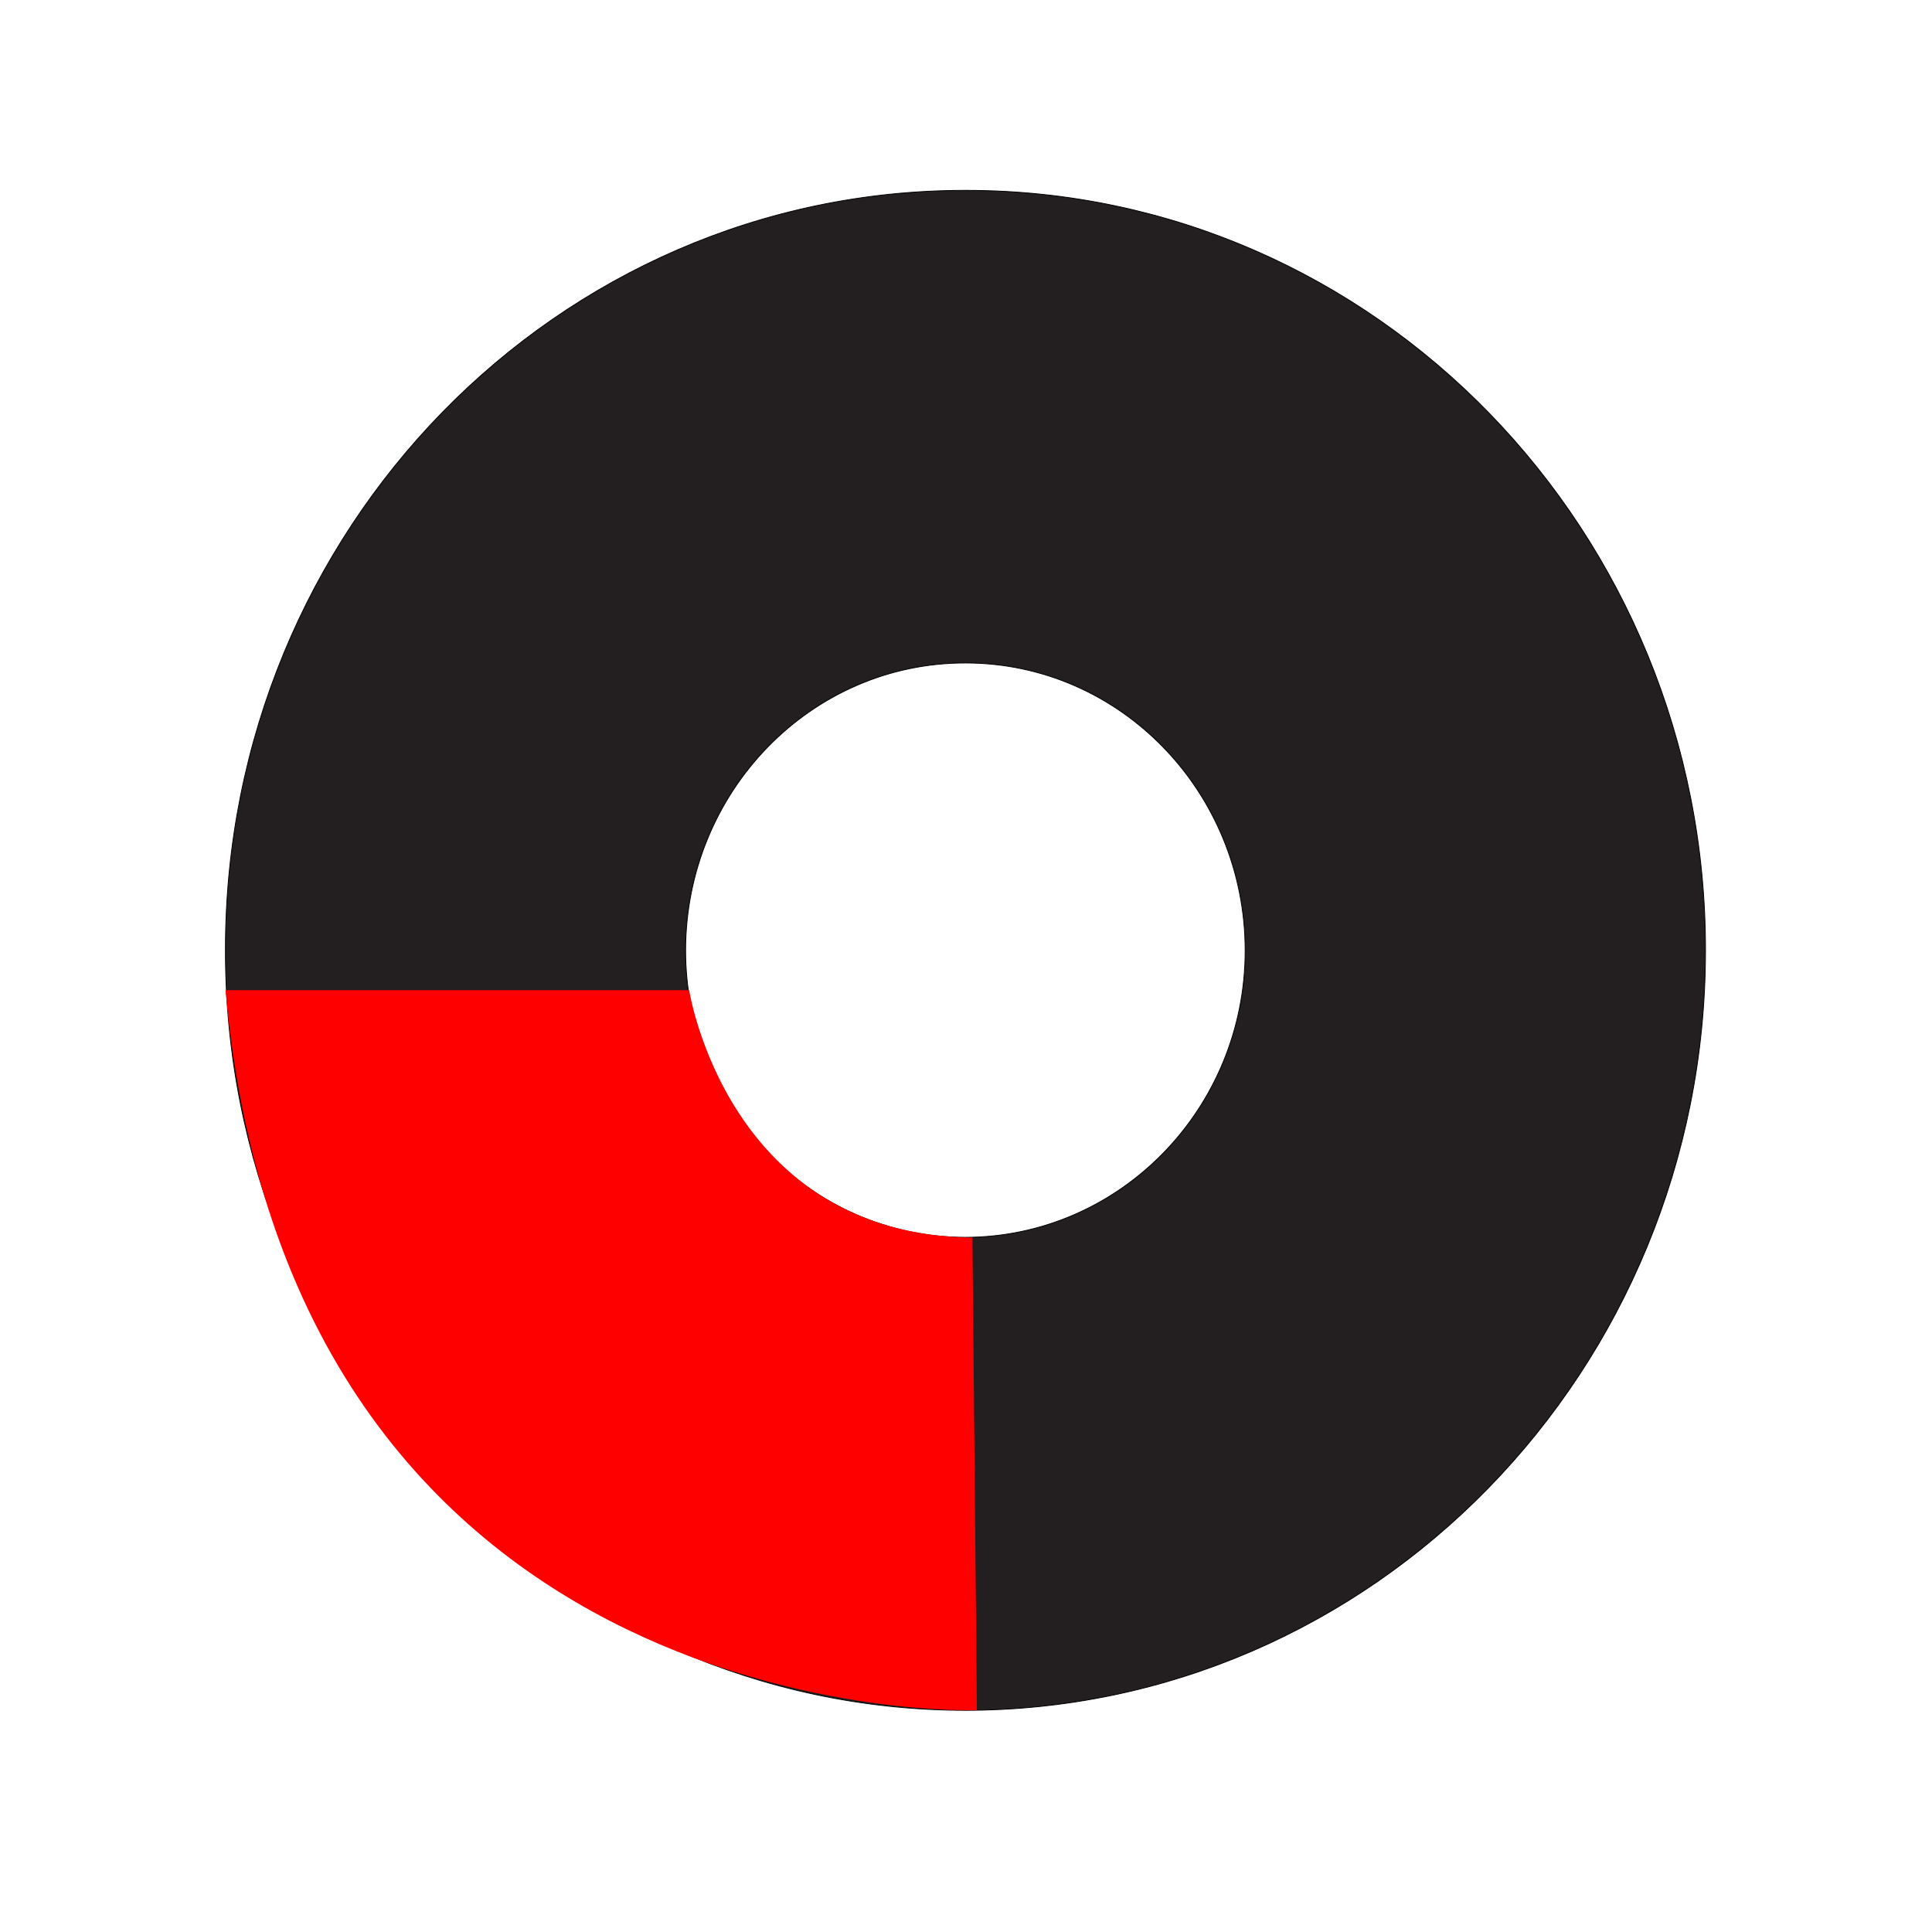
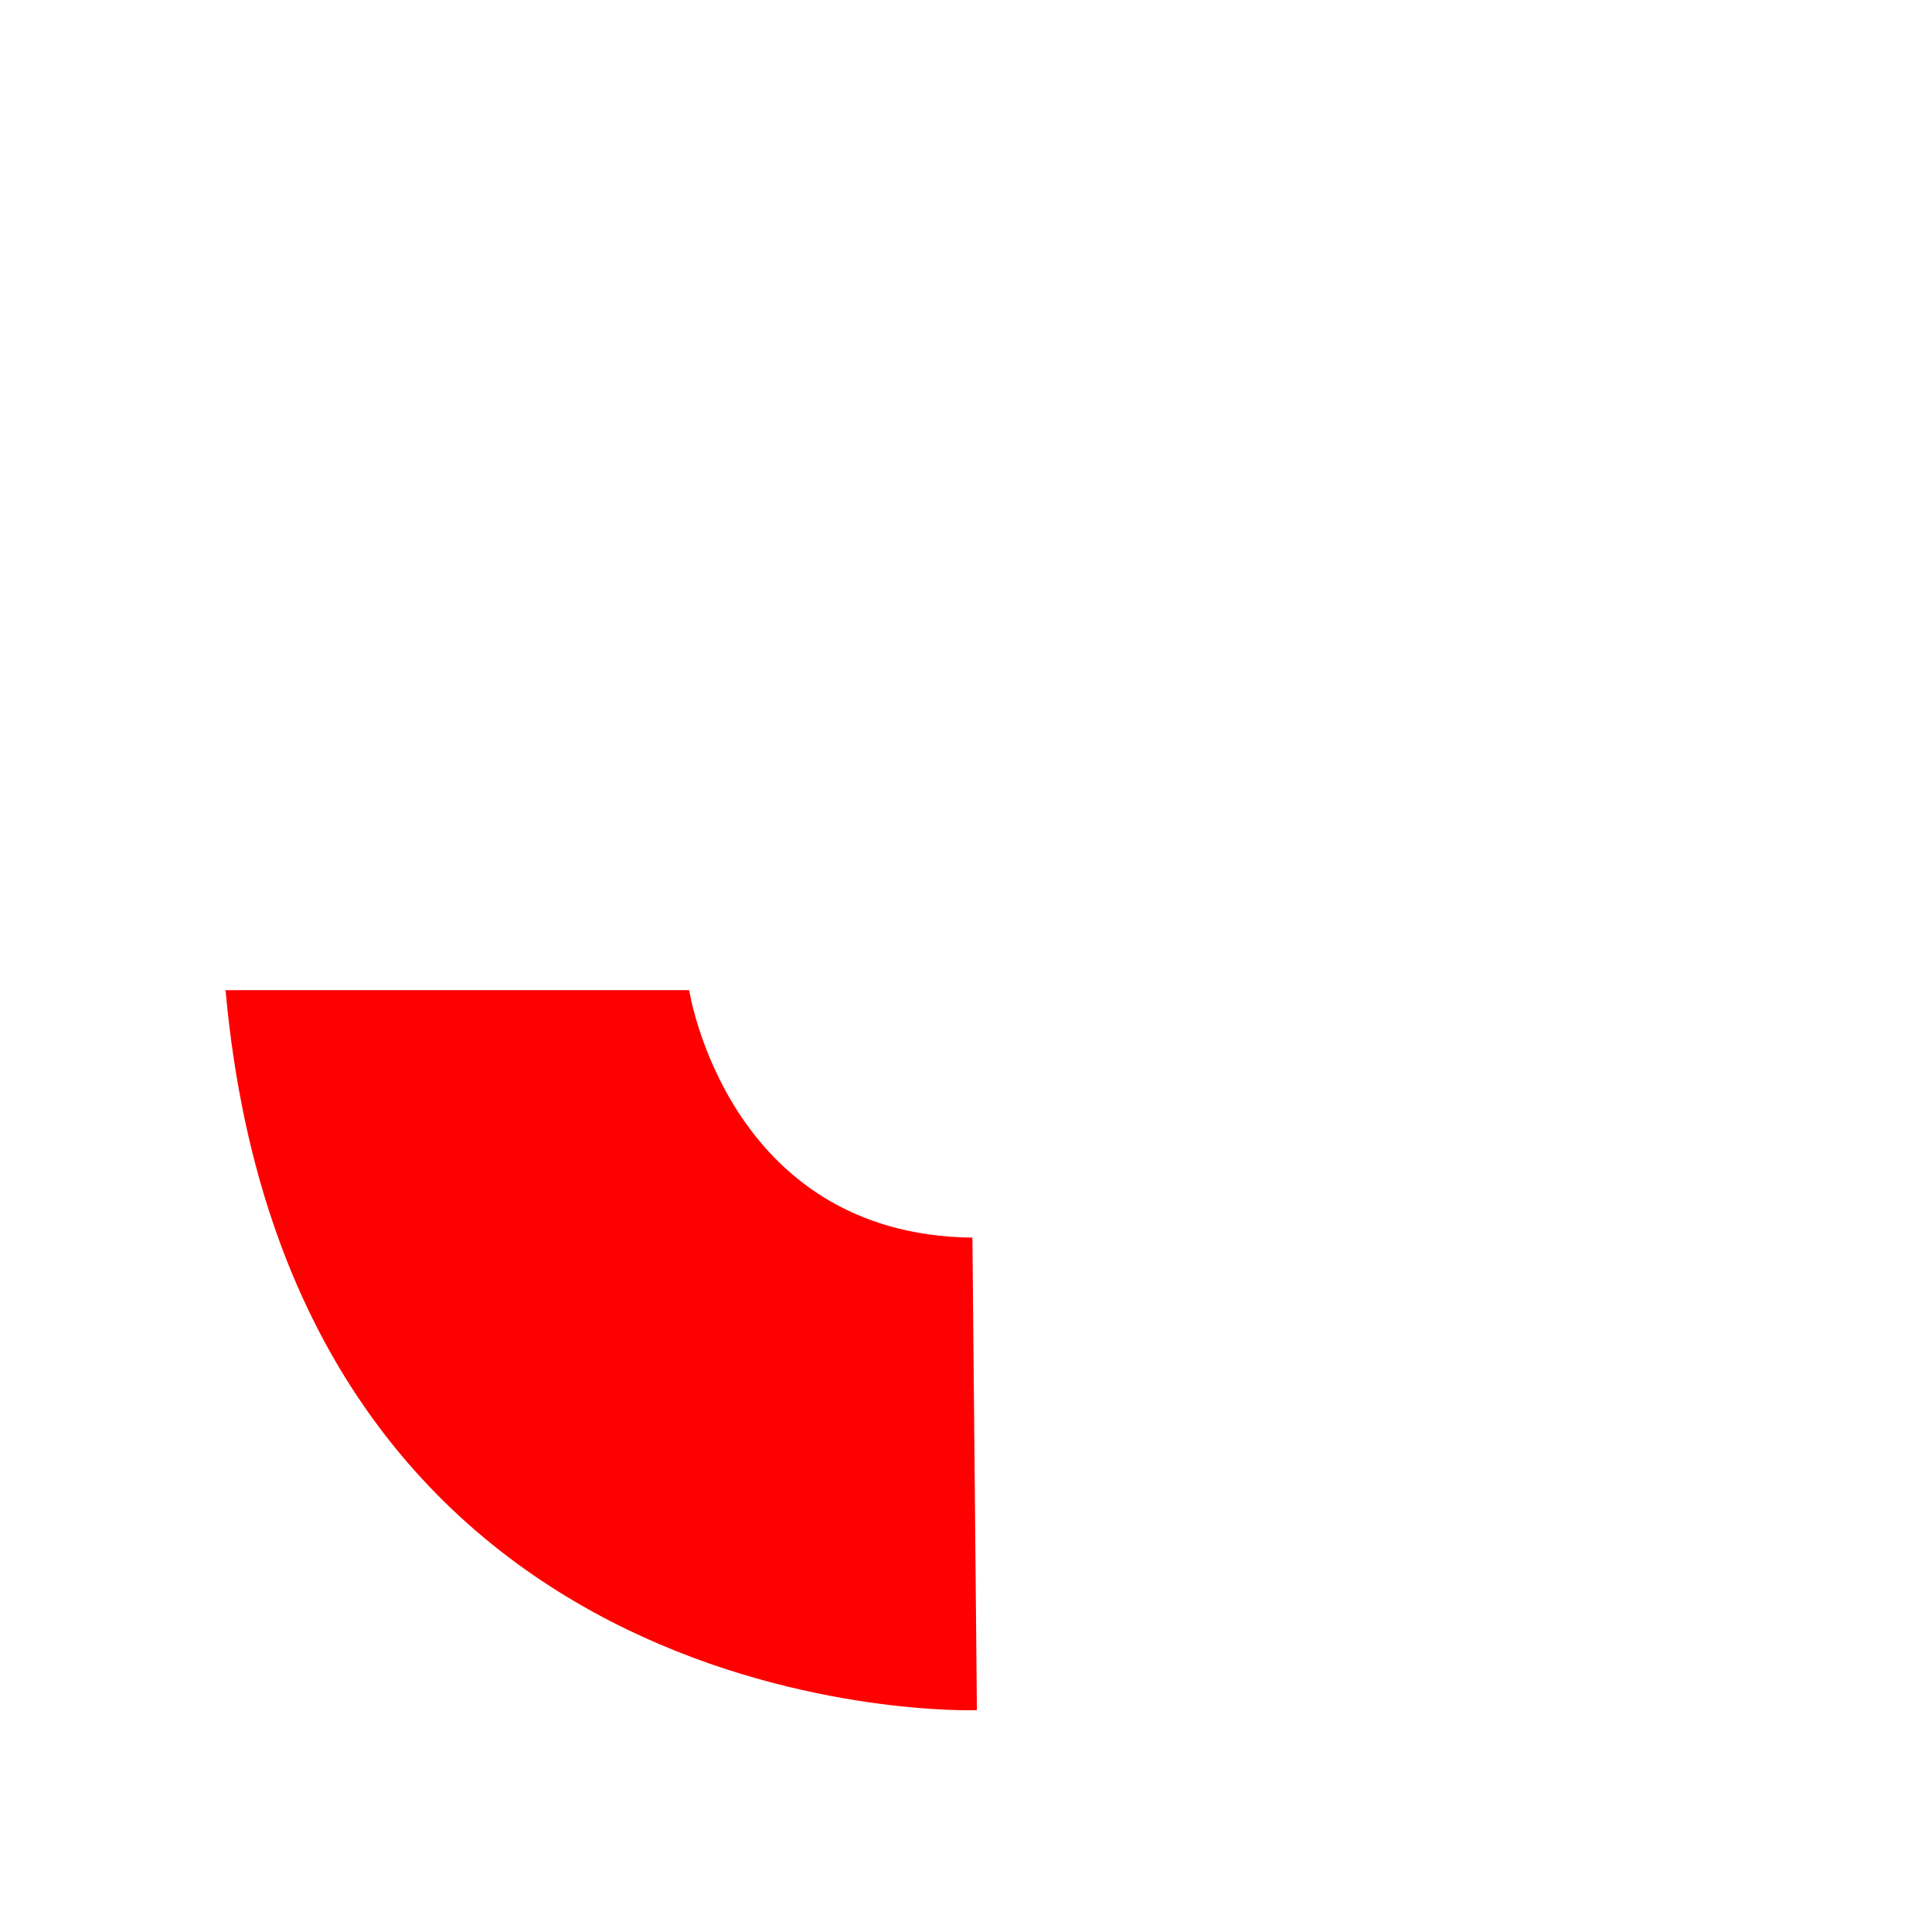
<svg xmlns="http://www.w3.org/2000/svg" id="Capa_1" data-name="Capa 1" viewBox="0 0 1200 1200">
  <defs>
    <style>
      .cls-1 {
        fill: red;
      }

      .cls-2 {
        fill: #231f20;
        stroke: #010001;
        stroke-width: .5px;
      }
    </style>
  </defs>
-   <path class="cls-2" d="M1059.31,590.82c-.22,260.53-206.26,471.64-460.15,471.49-253.82-.56-459.72-212.04-459.14-472.76,0-260.53,206.11-471.87,460.38-471.31,253.6.15,459.36,211.82,458.92,472.58ZM599.73,411.79c-95.84-.18-173.67,79.77-173.89,178.32,0,98.33,77.61,178.23,173.52,178.42,95.91,0,174.03-79.73,174.03-178.09s-77.54-178.65-173.66-178.65Z" />
  <path class="cls-1" d="M140.09,615h287.97s23.43,152.04,175.93,153.71l2.78,293.53s-425.02,14.82-466.68-447.24Z" />
</svg>